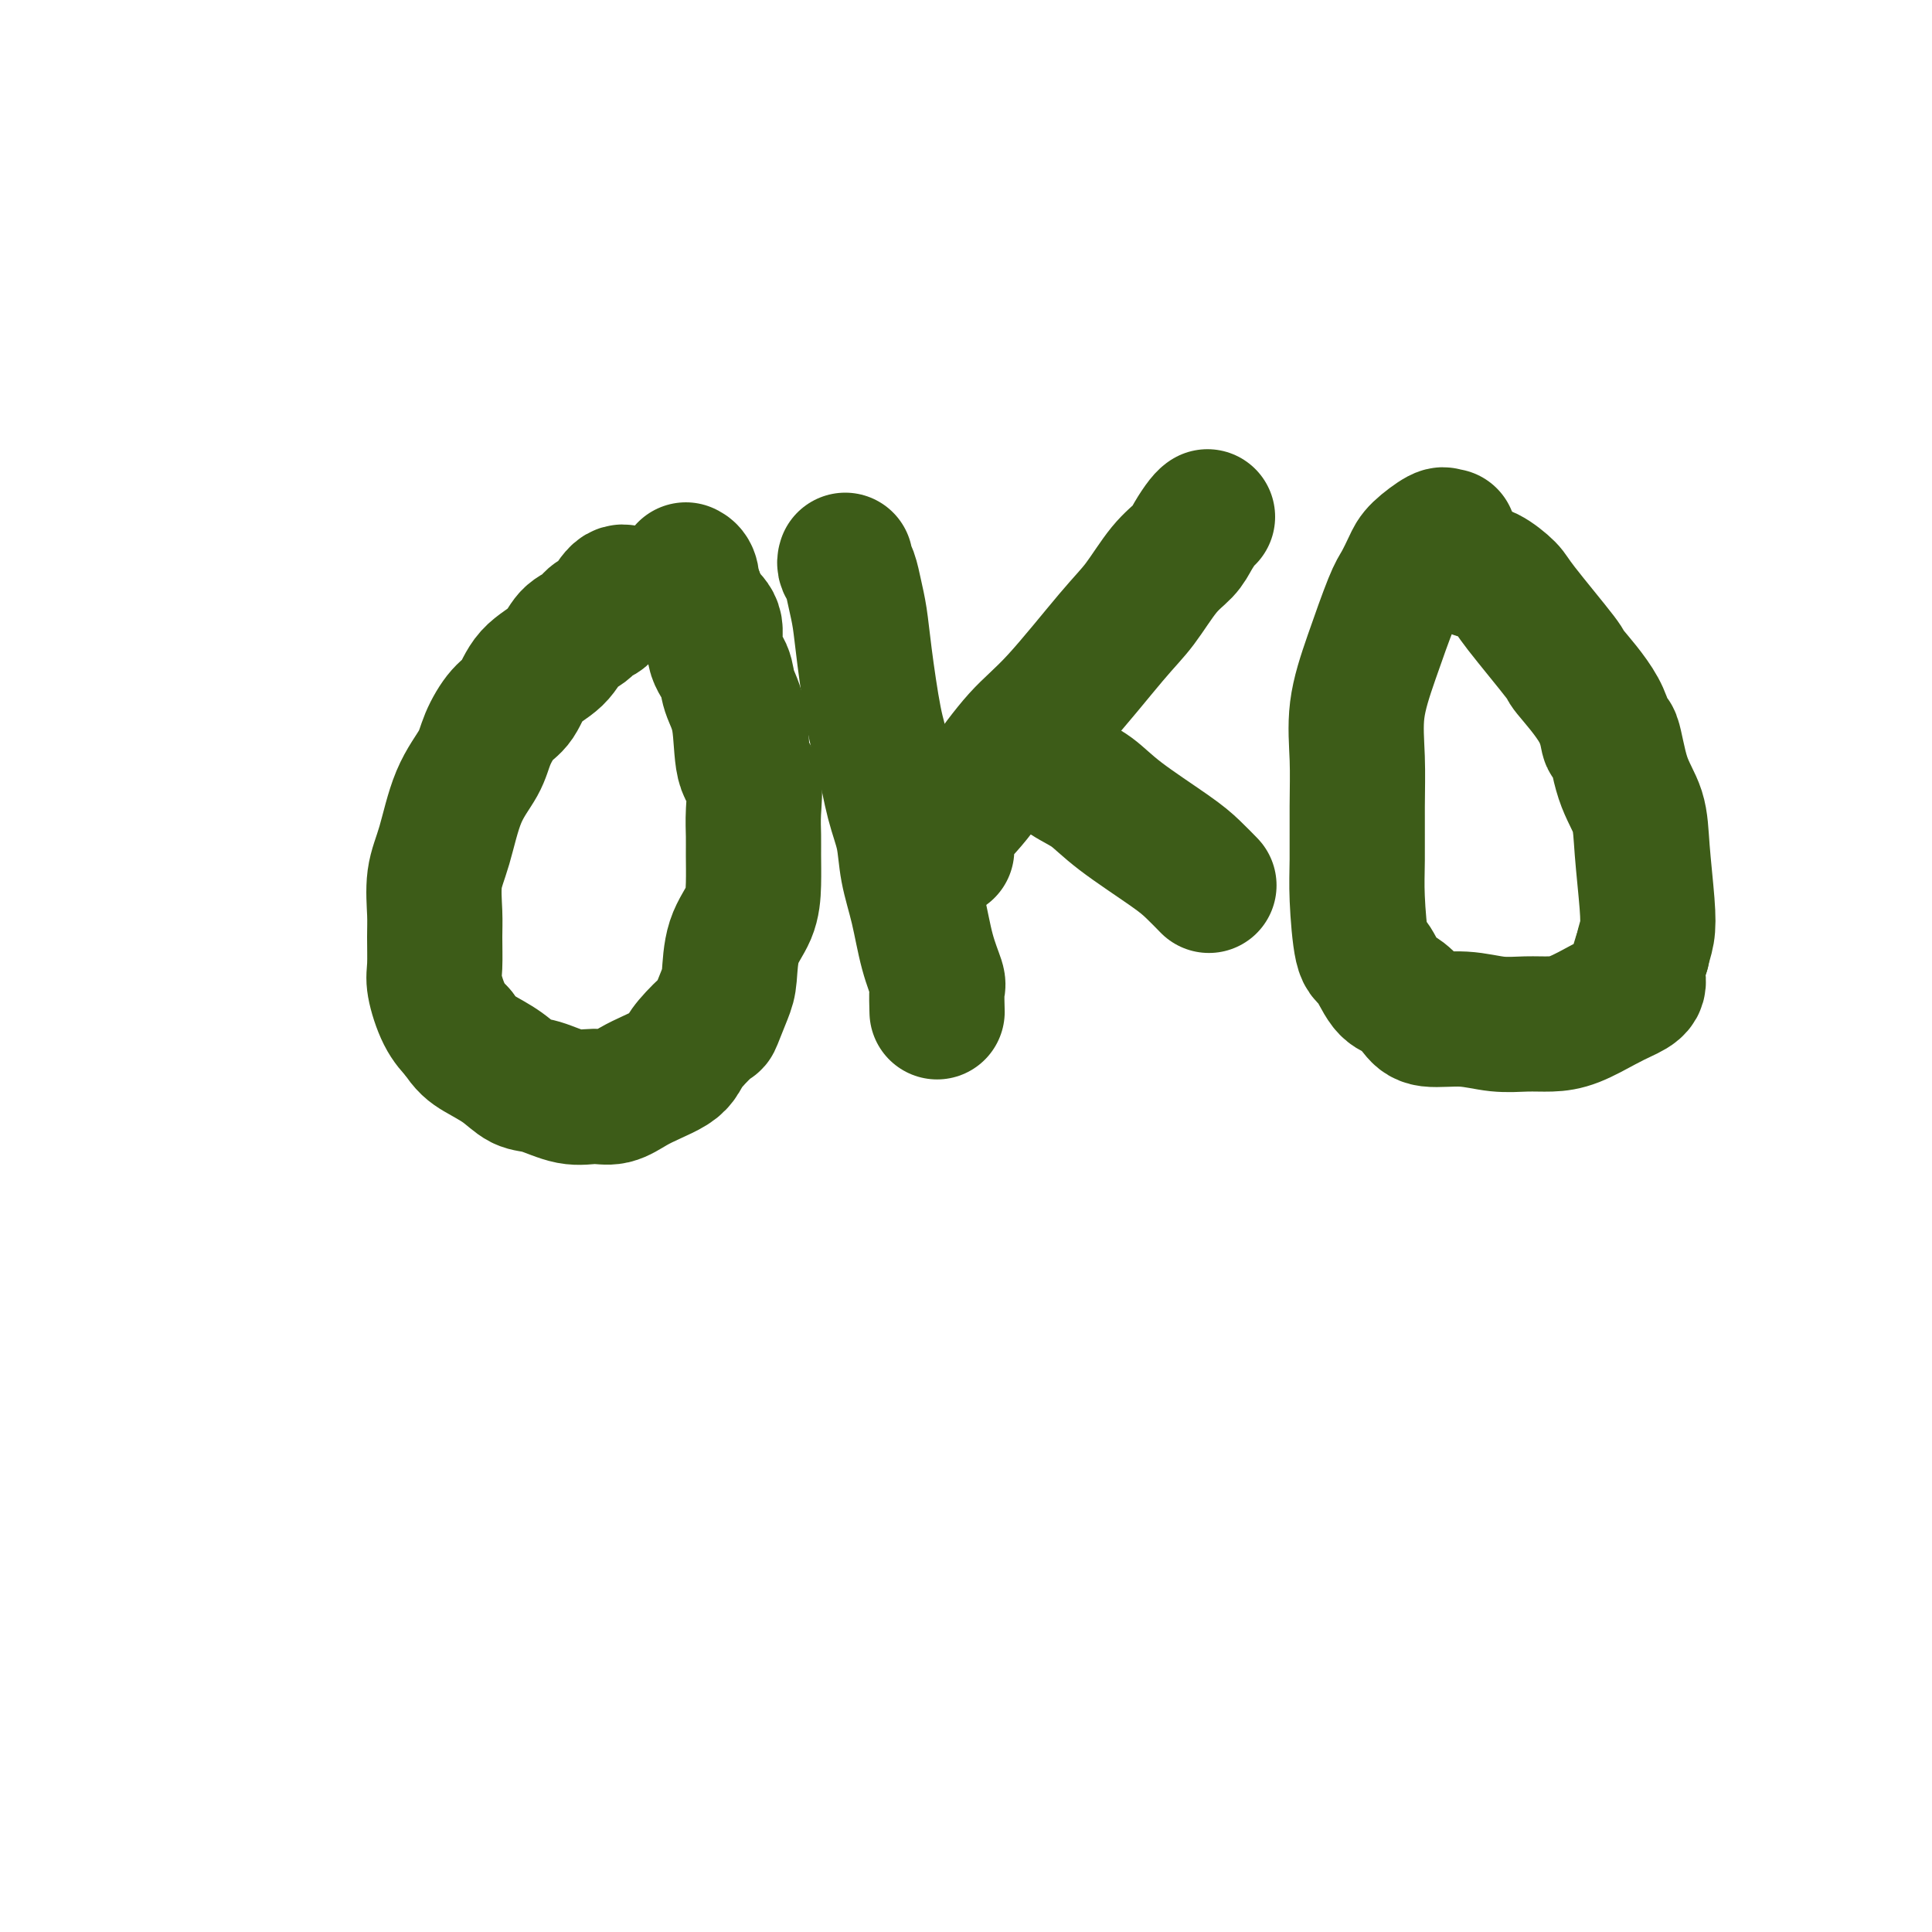
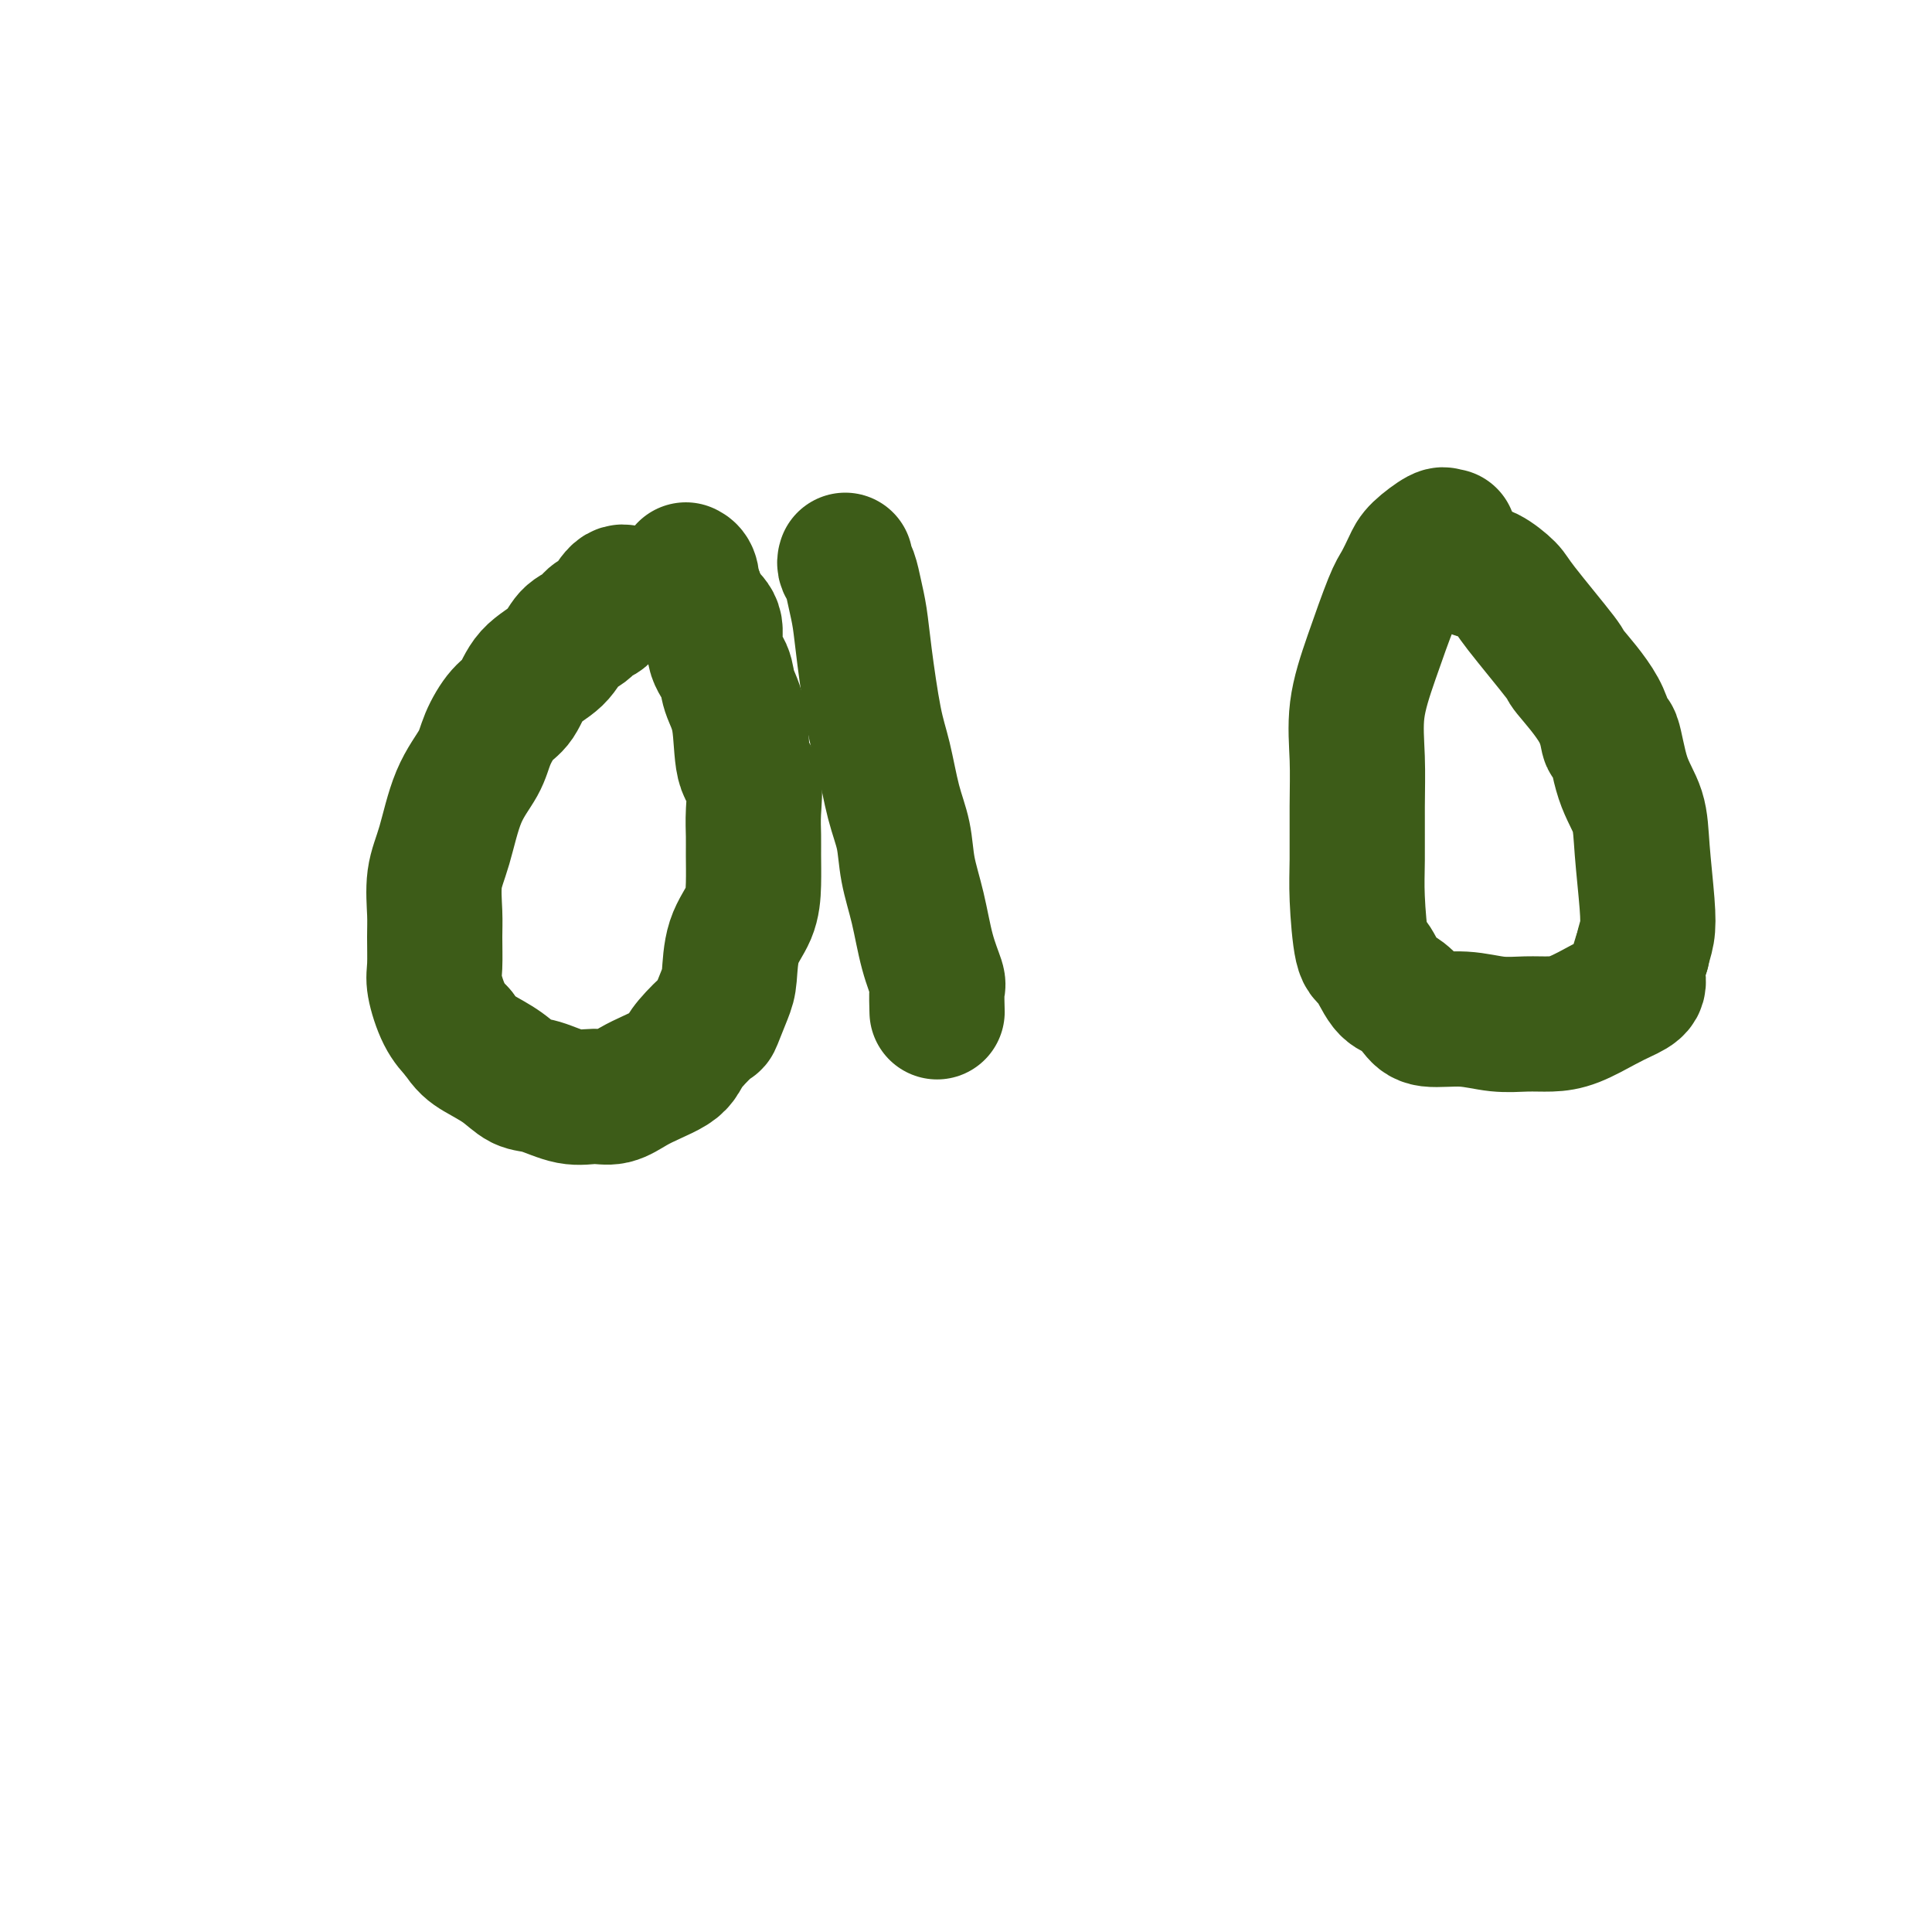
<svg xmlns="http://www.w3.org/2000/svg" viewBox="0 0 400 400" version="1.1">
  <g fill="none" stroke="#3D5C18" stroke-width="28" stroke-linecap="round" stroke-linejoin="round">
    <path d="M132,123c-0.349,-0.031 -0.699,-0.063 -1,0c-0.301,0.063 -0.555,0.219 -1,0c-0.445,-0.219 -1.081,-0.815 -2,0c-0.919,0.815 -2.120,3.040 -3,4c-0.880,0.960 -1.440,0.656 -2,1c-0.560,0.344 -1.122,1.335 -2,2c-0.878,0.665 -2.072,1.005 -3,2c-0.928,0.995 -1.590,2.646 -3,4c-1.410,1.354 -3.569,2.412 -5,4c-1.431,1.588 -2.133,3.708 -3,5c-0.867,1.292 -1.898,1.758 -3,3c-1.102,1.242 -2.275,3.260 -3,5c-0.725,1.740 -1.003,3.203 -2,5c-0.997,1.797 -2.712,3.927 -4,7c-1.288,3.073 -2.149,7.088 -3,10c-0.851,2.912 -1.694,4.720 -2,7c-0.306,2.280 -0.077,5.033 0,7c0.077,1.967 0.001,3.149 0,5c-0.001,1.851 0.072,4.373 0,6c-0.072,1.627 -0.289,2.361 0,4c0.289,1.639 1.082,4.183 2,6c0.918,1.817 1.959,2.909 3,4" />
    <path d="M95,214c1.429,2.318 2.503,3.112 4,4c1.497,0.888 3.418,1.870 5,3c1.582,1.130 2.824,2.410 4,3c1.176,0.590 2.285,0.492 4,1c1.715,0.508 4.037,1.622 6,2c1.963,0.378 3.569,0.018 5,0c1.431,-0.018 2.688,0.305 4,0c1.312,-0.305 2.681,-1.238 4,-2c1.319,-0.762 2.589,-1.354 4,-2c1.411,-0.646 2.965,-1.346 4,-2c1.035,-0.654 1.552,-1.264 2,-2c0.448,-0.736 0.827,-1.600 2,-3c1.173,-1.400 3.138,-3.335 4,-4c0.862,-0.665 0.619,-0.059 1,-1c0.381,-0.941 1.384,-3.429 2,-5c0.616,-1.571 0.845,-2.227 1,-4c0.155,-1.773 0.238,-4.665 1,-7c0.762,-2.335 2.204,-4.113 3,-6c0.796,-1.887 0.947,-3.881 1,-6c0.053,-2.119 0.007,-4.361 0,-6c-0.007,-1.639 0.024,-2.674 0,-4c-0.024,-1.326 -0.105,-2.941 0,-5c0.105,-2.059 0.394,-4.560 0,-6c-0.394,-1.440 -1.473,-1.818 -2,-4c-0.527,-2.182 -0.504,-6.167 -1,-9c-0.496,-2.833 -1.512,-4.515 -2,-6c-0.488,-1.485 -0.448,-2.774 -1,-4c-0.552,-1.226 -1.694,-2.391 -2,-4c-0.306,-1.609 0.225,-3.664 0,-5c-0.225,-1.336 -1.207,-1.953 -2,-3c-0.793,-1.047 -1.396,-2.523 -2,-4" />
    <path d="M144,123c-2.099,-6.668 -1.346,-3.839 -1,-3c0.346,0.839 0.285,-0.313 0,-1c-0.285,-0.687 -0.796,-0.911 -1,-1c-0.204,-0.089 -0.102,-0.045 0,0" />
    <path d="M175,116c-0.090,0.288 -0.180,0.575 0,1c0.180,0.425 0.628,0.986 1,2c0.372,1.014 0.666,2.479 1,4c0.334,1.521 0.708,3.098 1,5c0.292,1.902 0.502,4.131 1,8c0.498,3.869 1.284,9.379 2,13c0.716,3.621 1.361,5.353 2,8c0.639,2.647 1.273,6.208 2,9c0.727,2.792 1.547,4.815 2,7c0.453,2.185 0.538,4.533 1,7c0.462,2.467 1.301,5.054 2,8c0.699,2.946 1.259,6.251 2,9c0.741,2.749 1.662,4.943 2,6c0.338,1.057 0.091,0.977 0,2c-0.091,1.023 -0.026,3.149 0,4c0.026,0.851 0.013,0.425 0,0" />
-     <path d="M196,176c0.011,-0.518 0.023,-1.036 0,-1c-0.023,0.036 -0.080,0.625 0,0c0.080,-0.625 0.297,-2.466 1,-4c0.703,-1.534 1.892,-2.763 3,-4c1.108,-1.237 2.136,-2.484 4,-5c1.864,-2.516 4.563,-6.301 7,-9c2.437,-2.699 4.610,-4.312 8,-8c3.390,-3.688 7.996,-9.452 11,-13c3.004,-3.548 4.405,-4.880 6,-7c1.595,-2.120 3.384,-5.027 5,-7c1.616,-1.973 3.060,-3.012 4,-4c0.940,-0.988 1.376,-1.925 2,-3c0.624,-1.075 1.437,-2.290 2,-3c0.563,-0.710 0.875,-0.917 1,-1c0.125,-0.083 0.062,-0.041 0,0" />
-     <path d="M216,158c0.092,-0.276 0.184,-0.552 1,0c0.816,0.552 2.357,1.932 4,3c1.643,1.068 3.390,1.824 5,3c1.610,1.176 3.083,2.771 6,5c2.917,2.229 7.277,5.092 10,7c2.723,1.908 3.810,2.860 5,4c1.190,1.140 2.483,2.469 3,3c0.517,0.531 0.259,0.266 0,0" />
    <path d="M300,111c-0.424,-0.020 -0.848,-0.040 -1,0c-0.152,0.040 -0.033,0.139 0,0c0.033,-0.139 -0.020,-0.518 -1,0c-0.980,0.518 -2.888,1.933 -4,3c-1.112,1.067 -1.430,1.786 -2,3c-0.570,1.214 -1.393,2.922 -2,4c-0.607,1.078 -1.000,1.525 -2,4c-1.000,2.475 -2.608,6.979 -4,11c-1.392,4.021 -2.570,7.560 -3,11c-0.430,3.440 -0.113,6.782 0,10c0.113,3.218 0.021,6.311 0,10c-0.021,3.689 0.028,7.973 0,11c-0.028,3.027 -0.132,4.798 0,8c0.132,3.202 0.500,7.834 1,10c0.500,2.166 1.131,1.867 2,3c0.869,1.133 1.977,3.700 3,5c1.023,1.300 1.962,1.333 3,2c1.038,0.667 2.174,1.968 3,3c0.826,1.032 1.343,1.793 3,2c1.657,0.207 4.454,-0.142 7,0c2.546,0.142 4.841,0.774 7,1c2.159,0.226 4.180,0.044 6,0c1.820,-0.044 3.438,0.049 5,0c1.562,-0.049 3.069,-0.242 5,-1c1.931,-0.758 4.285,-2.082 6,-3c1.715,-0.918 2.790,-1.432 4,-2c1.210,-0.568 2.557,-1.191 3,-2c0.443,-0.809 -0.016,-1.802 0,-3c0.016,-1.198 0.508,-2.599 1,-4" />
    <path d="M340,197c0.366,-1.774 0.782,-2.710 1,-4c0.218,-1.290 0.238,-2.933 0,-6c-0.238,-3.067 -0.732,-7.556 -1,-11c-0.268,-3.444 -0.308,-5.841 -1,-8c-0.692,-2.159 -2.036,-4.079 -3,-7c-0.964,-2.921 -1.547,-6.844 -2,-8c-0.453,-1.156 -0.776,0.454 -1,0c-0.224,-0.454 -0.347,-2.974 -2,-6c-1.653,-3.026 -4.834,-6.559 -6,-8c-1.166,-1.441 -0.318,-0.791 -2,-3c-1.682,-2.209 -5.894,-7.279 -8,-10c-2.106,-2.721 -2.106,-3.094 -3,-4c-0.894,-0.906 -2.683,-2.346 -4,-3c-1.317,-0.654 -2.162,-0.522 -3,-1c-0.838,-0.478 -1.668,-1.565 -2,-2c-0.332,-0.435 -0.166,-0.217 0,0" />
  </g>
</svg>